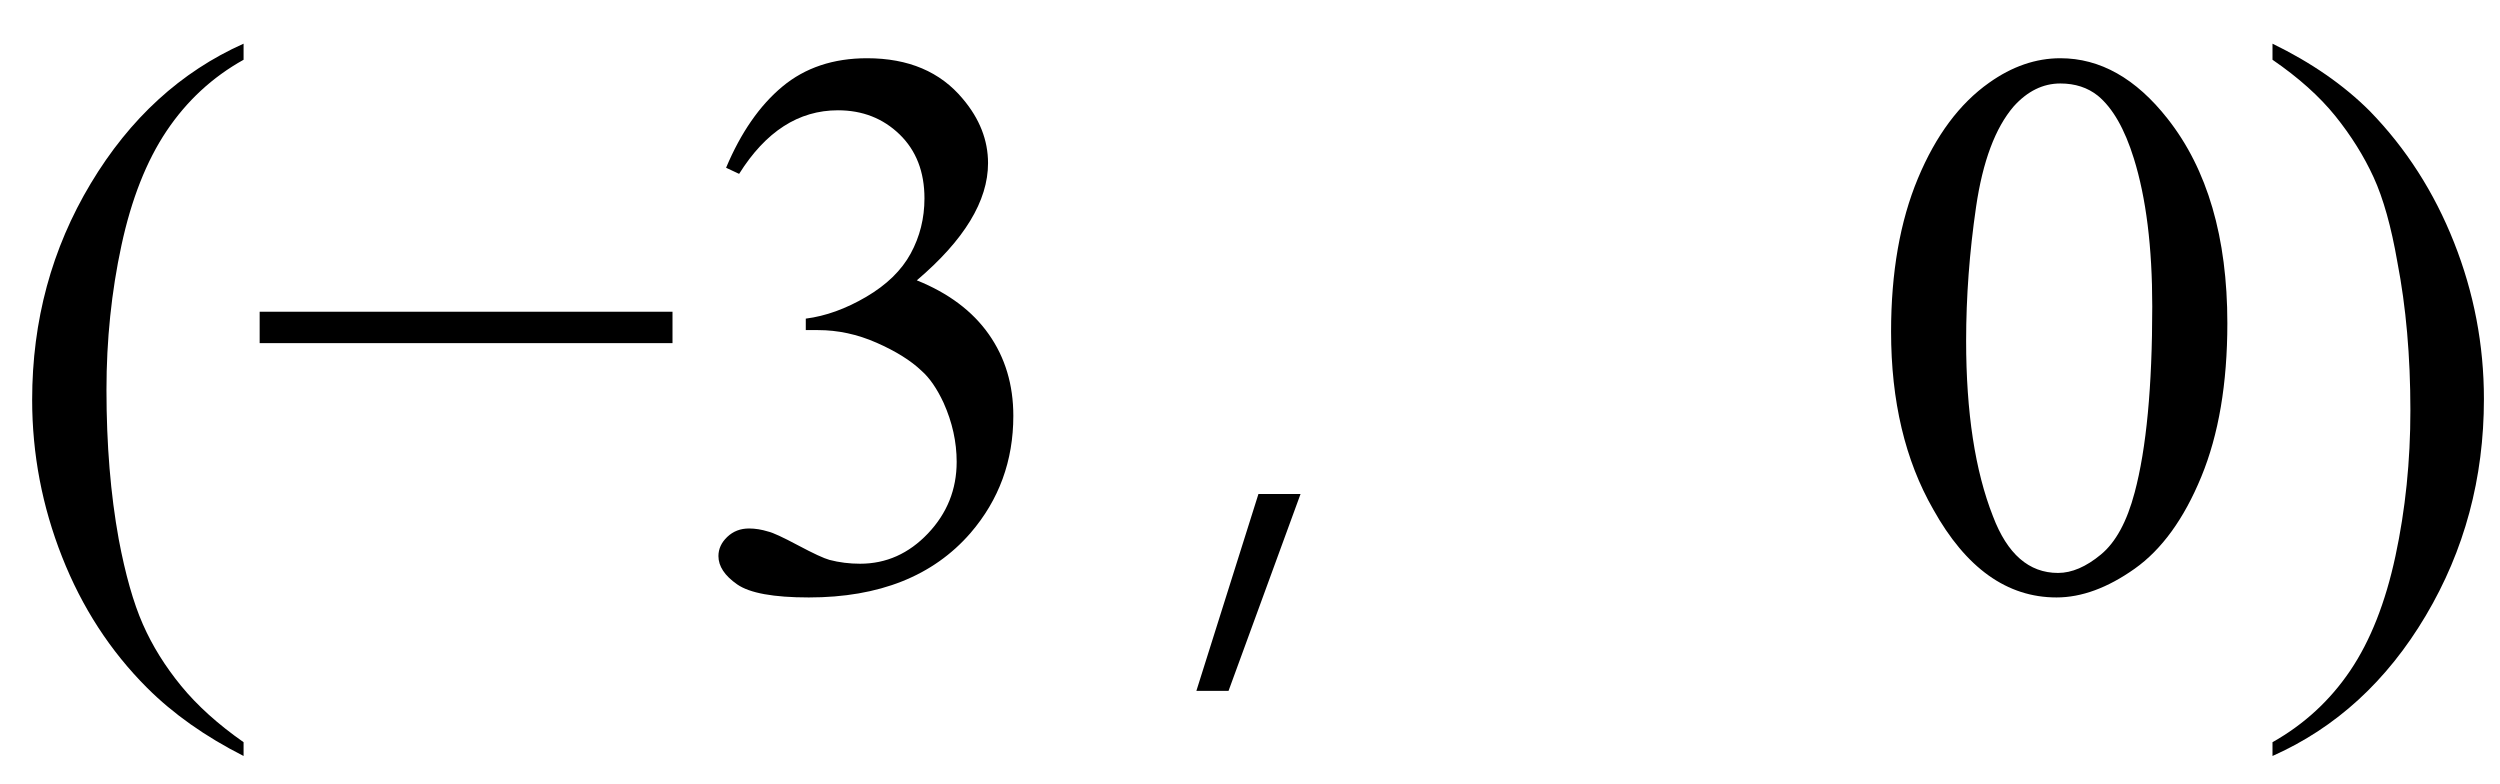
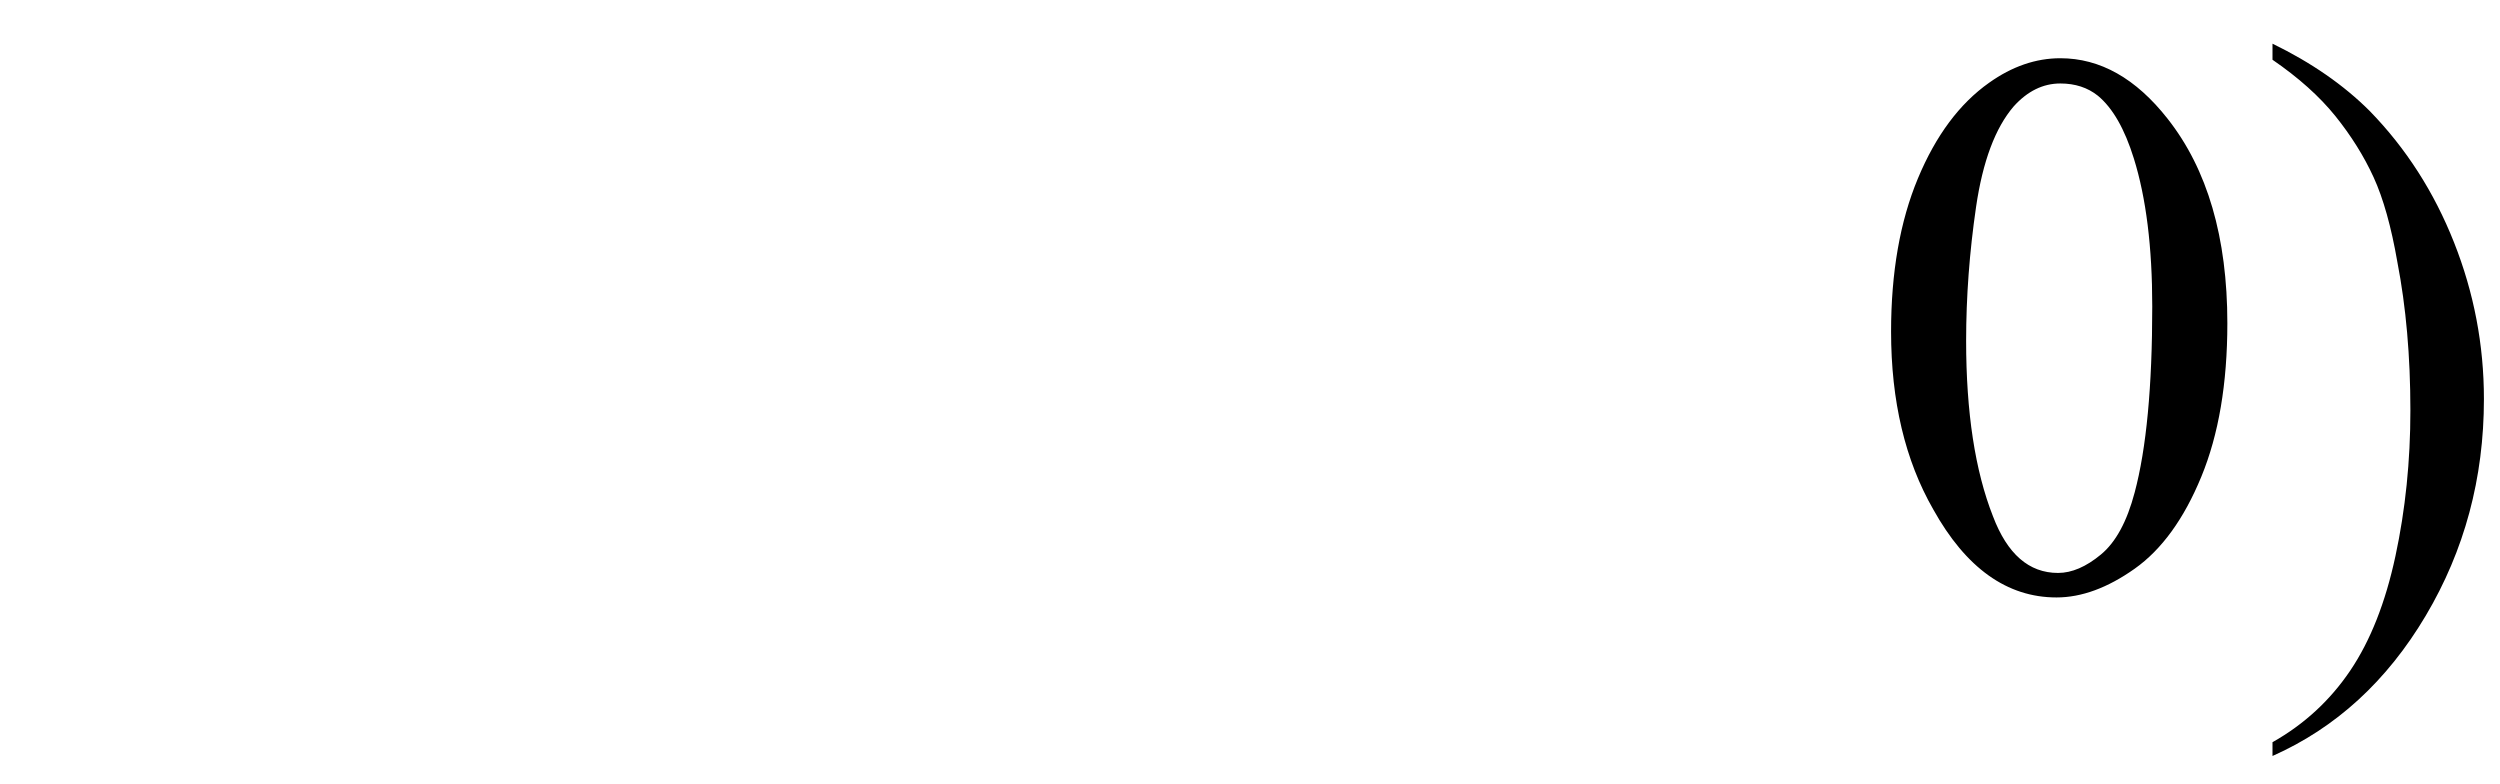
<svg xmlns="http://www.w3.org/2000/svg" stroke-dasharray="none" shape-rendering="auto" font-family="'Dialog'" width="51" text-rendering="auto" fill-opacity="1" contentScriptType="text/ecmascript" color-interpolation="auto" color-rendering="auto" preserveAspectRatio="xMidYMid meet" font-size="12" fill="black" stroke="black" image-rendering="auto" stroke-miterlimit="10" zoomAndPan="magnify" version="1.0" stroke-linecap="square" stroke-linejoin="miter" contentStyleType="text/css" font-style="normal" height="16" stroke-width="1" stroke-dashoffset="0" font-weight="normal" stroke-opacity="1">
  <defs id="genericDefs" />
  <g>
    <g text-rendering="optimizeLegibility" transform="translate(0,12)" color-rendering="optimizeQuality" color-interpolation="linearRGB" image-rendering="optimizeQuality">
-       <path d="M4.969 3.141 L4.969 3.422 Q3.797 2.828 3 2.031 Q1.875 0.906 1.266 -0.641 Q0.656 -2.188 0.656 -3.844 Q0.656 -6.266 1.852 -8.258 Q3.047 -10.25 4.969 -11.109 L4.969 -10.781 Q4.016 -10.25 3.398 -9.328 Q2.781 -8.406 2.477 -6.992 Q2.172 -5.578 2.172 -4.047 Q2.172 -2.375 2.422 -1 Q2.625 0.078 2.914 0.734 Q3.203 1.391 3.695 1.992 Q4.188 2.594 4.969 3.141 ZM13.719 -5 L5.297 -5 L5.297 -5.641 L13.719 -5.641 L13.719 -5 ZM14.812 -8.578 Q15.266 -9.656 15.961 -10.234 Q16.656 -10.812 17.688 -10.812 Q18.953 -10.812 19.641 -9.984 Q20.156 -9.375 20.156 -8.672 Q20.156 -7.516 18.703 -6.281 Q19.672 -5.891 20.172 -5.18 Q20.672 -4.469 20.672 -3.516 Q20.672 -2.141 19.797 -1.125 Q18.656 0.188 16.5 0.188 Q15.422 0.188 15.039 -0.078 Q14.656 -0.344 14.656 -0.656 Q14.656 -0.875 14.836 -1.047 Q15.016 -1.219 15.281 -1.219 Q15.469 -1.219 15.672 -1.156 Q15.812 -1.125 16.281 -0.875 Q16.75 -0.625 16.922 -0.578 Q17.219 -0.5 17.547 -0.5 Q18.344 -0.5 18.93 -1.117 Q19.516 -1.734 19.516 -2.578 Q19.516 -3.188 19.25 -3.781 Q19.047 -4.219 18.797 -4.438 Q18.469 -4.75 17.883 -5.008 Q17.297 -5.266 16.688 -5.266 L16.438 -5.266 L16.438 -5.5 Q17.047 -5.578 17.672 -5.945 Q18.297 -6.312 18.578 -6.828 Q18.859 -7.344 18.859 -7.953 Q18.859 -8.766 18.352 -9.258 Q17.844 -9.75 17.094 -9.75 Q15.891 -9.75 15.078 -8.453 L14.812 -8.578 Z" stroke="none" />
-       <path d="M25.062 2.094 L24.406 2.094 L25.672 -1.922 L26.531 -1.922 L25.062 2.094 Z" stroke="none" />
      <path d="M38.578 -5.234 Q38.578 -7.047 39.125 -8.359 Q39.672 -9.672 40.578 -10.312 Q41.281 -10.812 42.031 -10.812 Q43.25 -10.812 44.219 -9.578 Q45.438 -8.031 45.438 -5.406 Q45.438 -3.562 44.906 -2.273 Q44.375 -0.984 43.547 -0.398 Q42.719 0.188 41.953 0.188 Q40.438 0.188 39.438 -1.609 Q38.578 -3.109 38.578 -5.234 ZM40.109 -5.047 Q40.109 -2.859 40.656 -1.469 Q41.094 -0.312 41.984 -0.312 Q42.406 -0.312 42.859 -0.688 Q43.312 -1.062 43.547 -1.953 Q43.906 -3.297 43.906 -5.75 Q43.906 -7.562 43.531 -8.766 Q43.25 -9.672 42.797 -10.047 Q42.484 -10.297 42.031 -10.297 Q41.5 -10.297 41.078 -9.828 Q40.516 -9.172 40.312 -7.781 Q40.109 -6.391 40.109 -5.047 ZM46.359 -10.781 L46.359 -11.109 Q47.547 -10.531 48.344 -9.734 Q49.453 -8.594 50.062 -7.055 Q50.672 -5.516 50.672 -3.859 Q50.672 -1.438 49.484 0.562 Q48.297 2.562 46.359 3.422 L46.359 3.141 Q47.328 2.594 47.945 1.68 Q48.562 0.766 48.867 -0.656 Q49.172 -2.078 49.172 -3.625 Q49.172 -5.281 48.906 -6.656 Q48.719 -7.734 48.422 -8.383 Q48.125 -9.031 47.641 -9.633 Q47.156 -10.234 46.359 -10.781 Z" stroke="none" />
    </g>
  </g>
</svg>